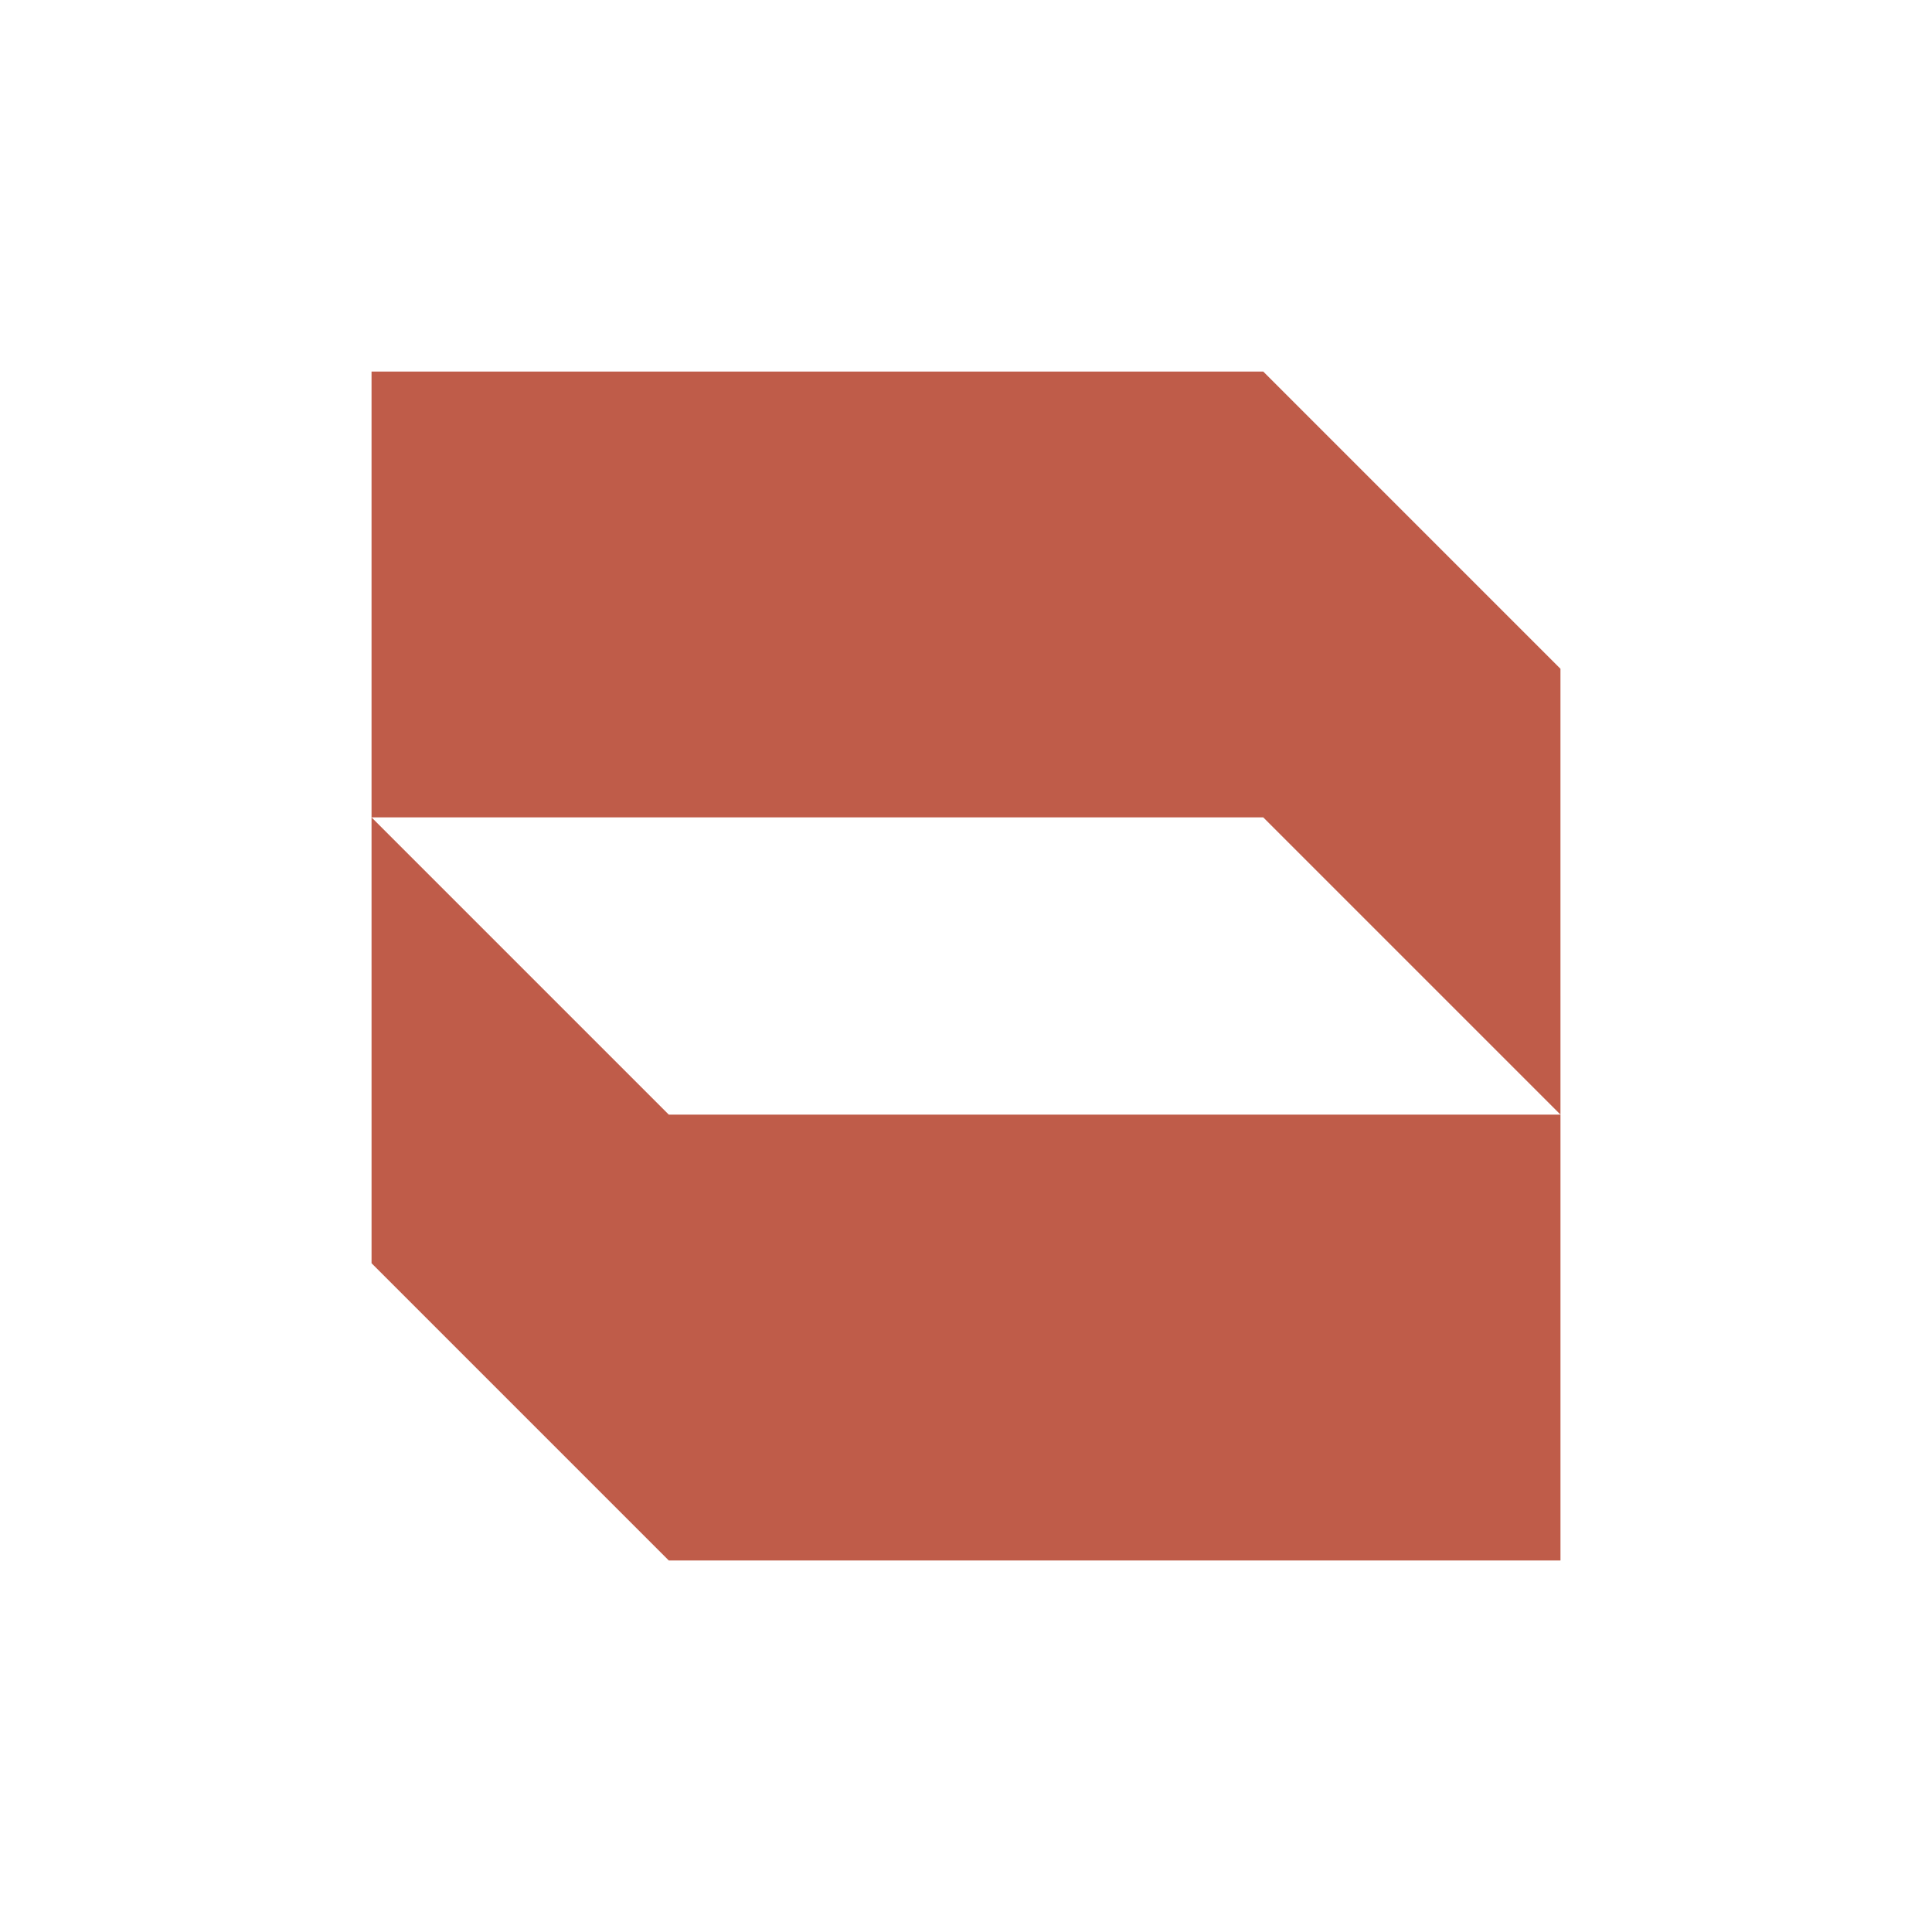
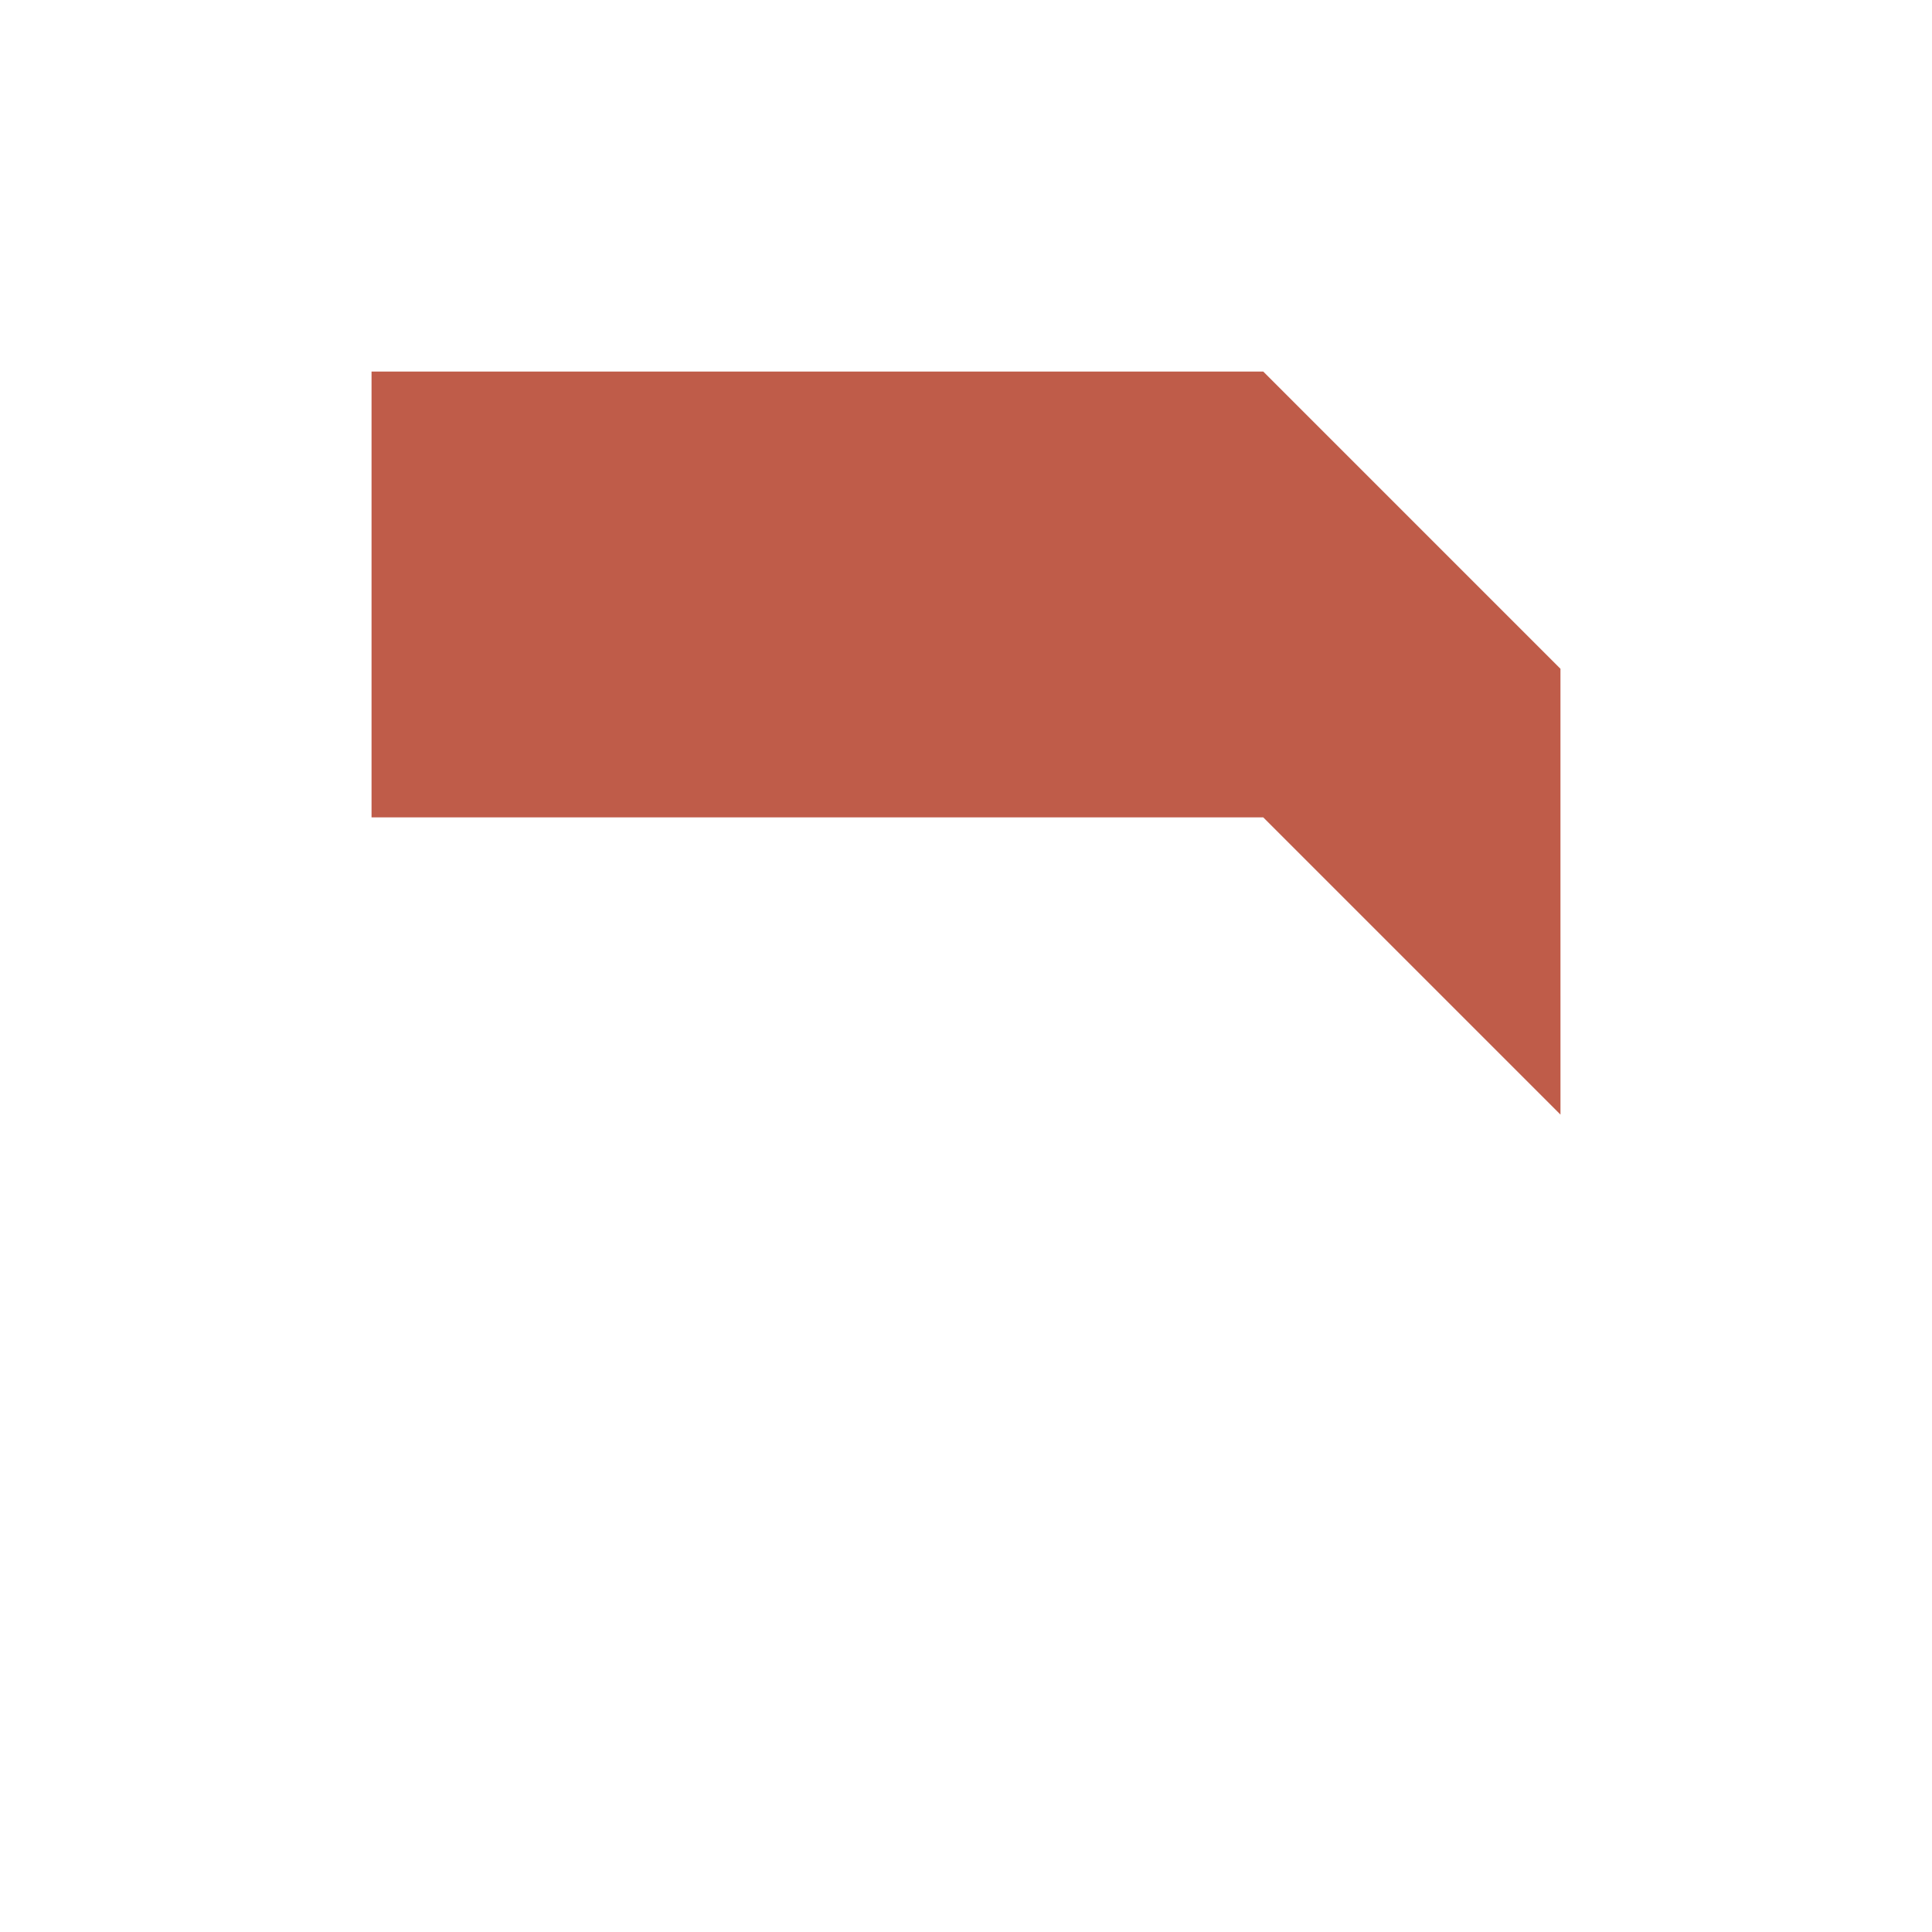
<svg xmlns="http://www.w3.org/2000/svg" width="120" height="120" viewBox="0 0 120 120" fill="none">
-   <path fill-rule="evenodd" clip-rule="evenodd" d="M41.539 96.924L23.078 78.462L23.077 50.769L32.308 60L41.539 69.231H60L96.924 69.231V96.924H87.692H60H41.539Z" fill="#BF5C49" />
  <path fill-rule="evenodd" clip-rule="evenodd" d="M87.693 60L78.462 50.769H69.231L32.308 50.769H23.077V23.077H32.308L69.231 23.077L78.462 23.077L96.923 41.539V50.768L96.924 69.231L87.693 60Z" fill="#BF5C49" />
</svg>